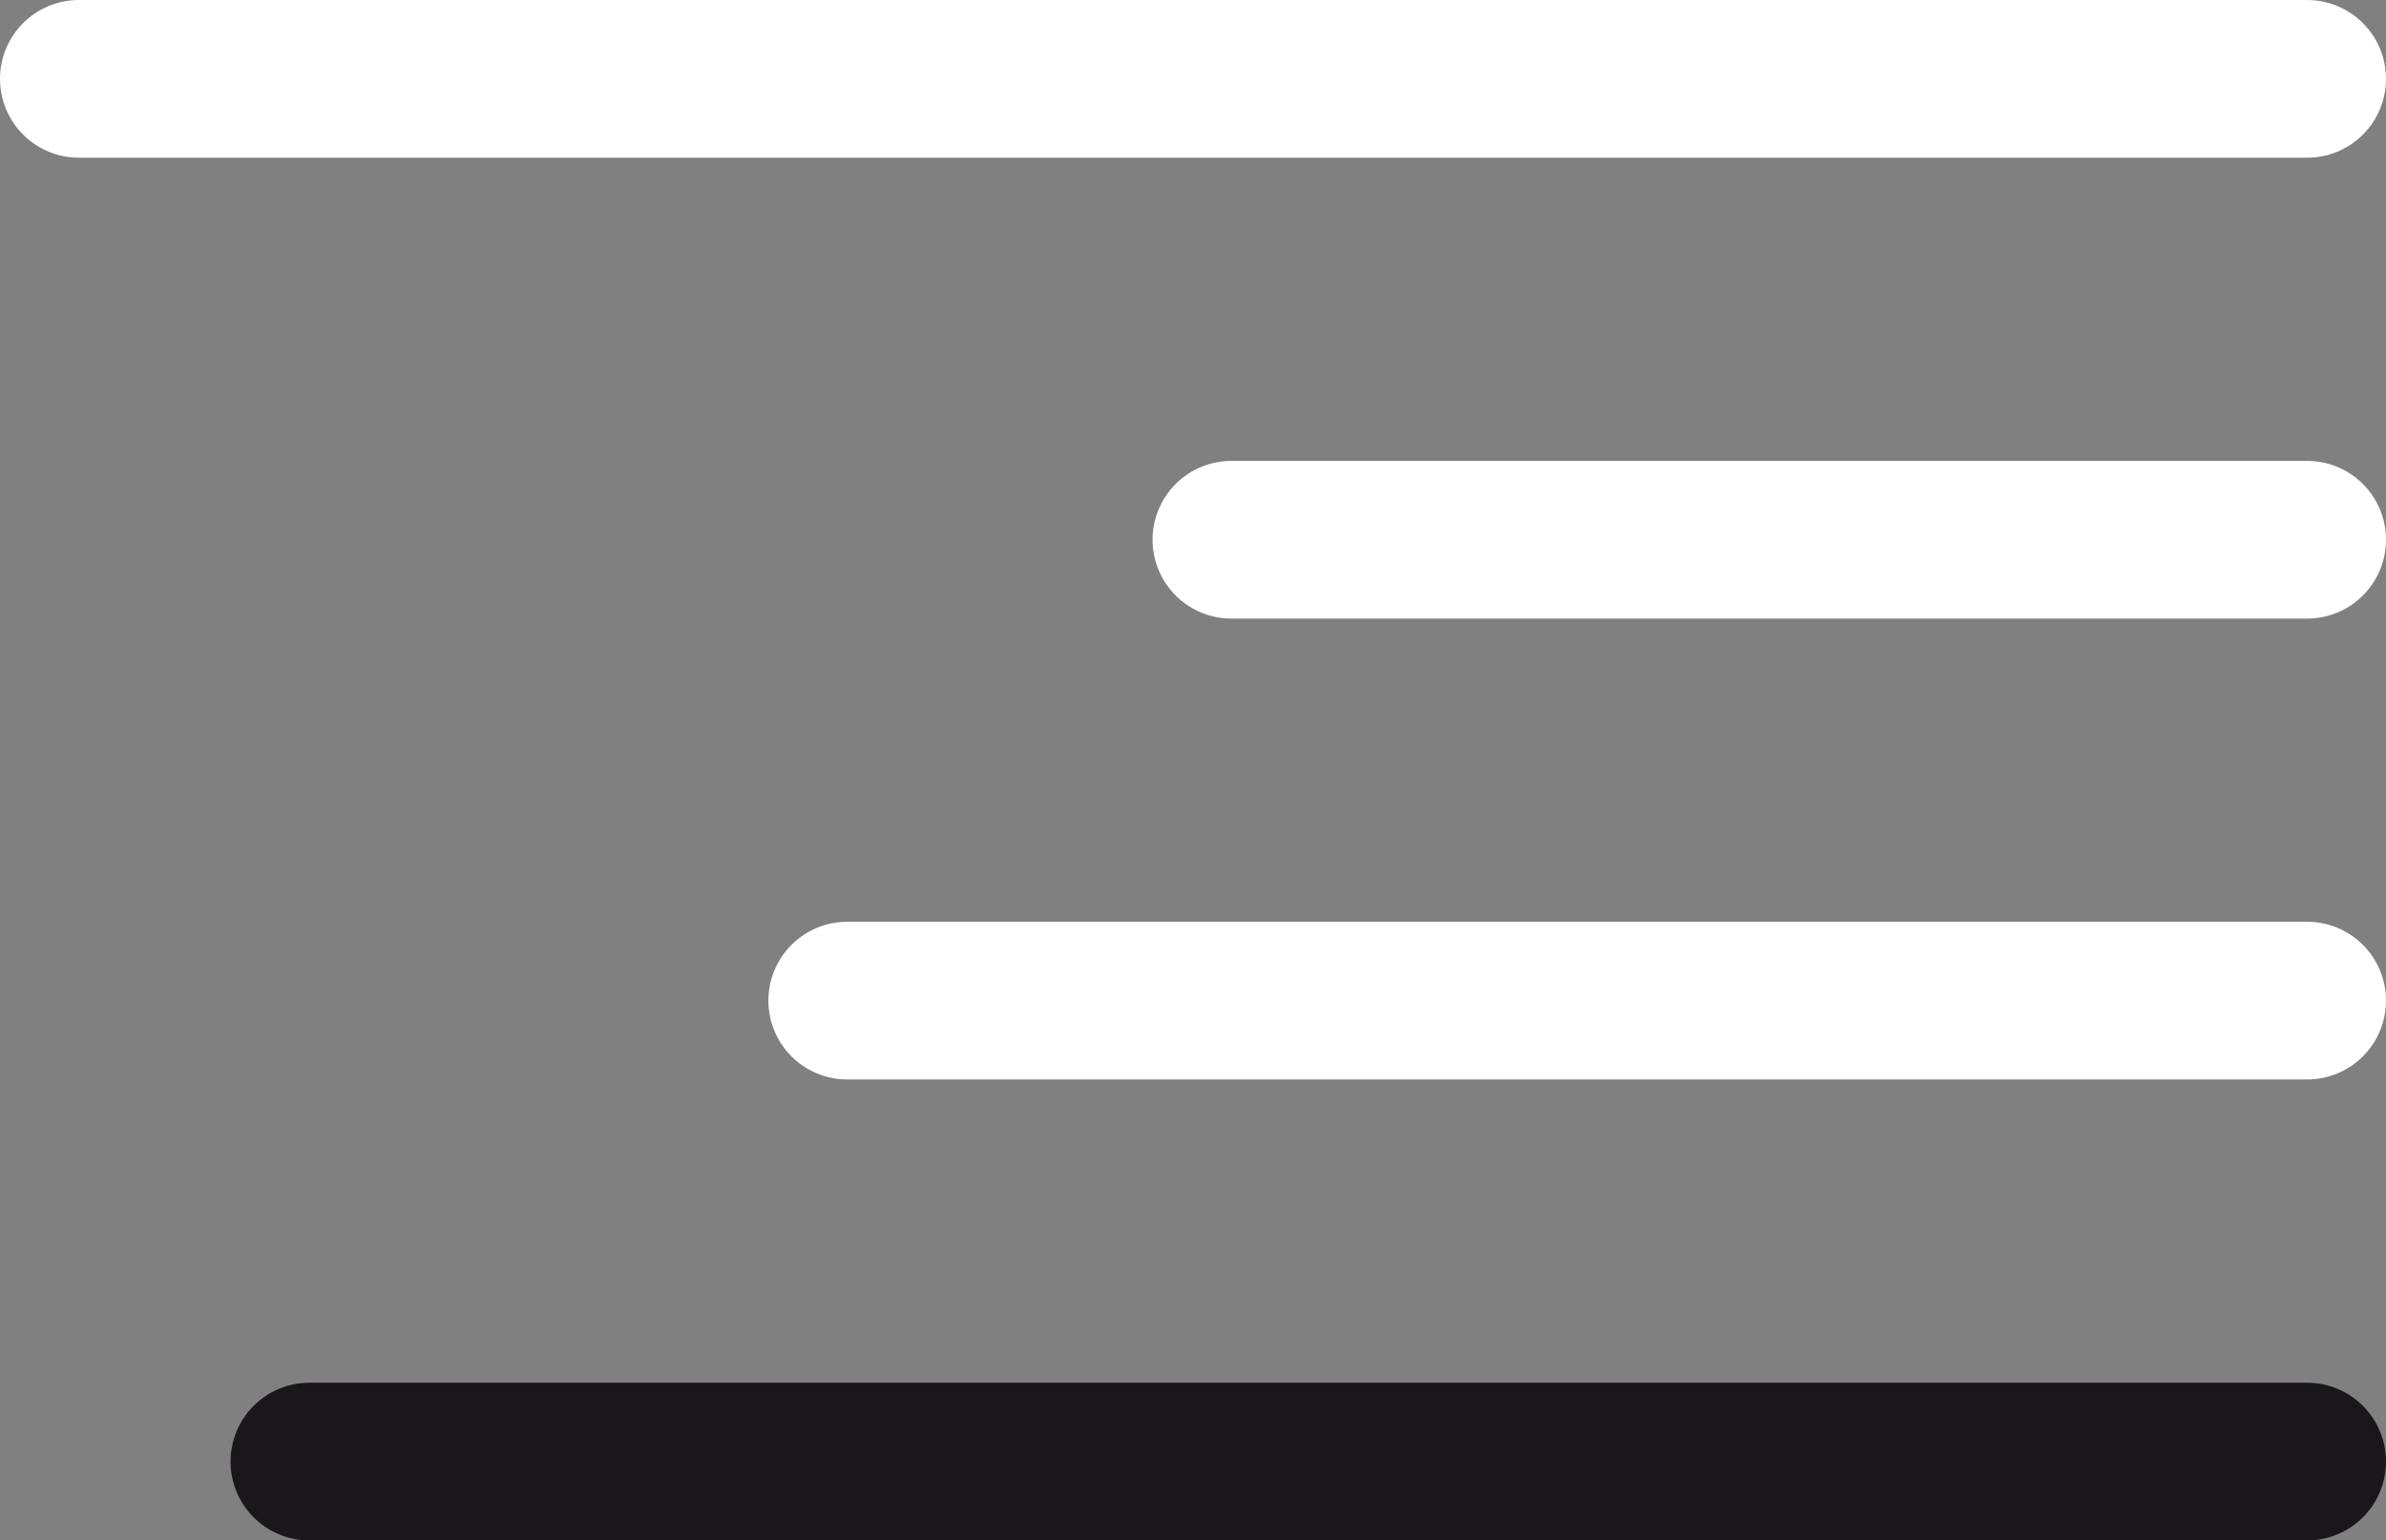
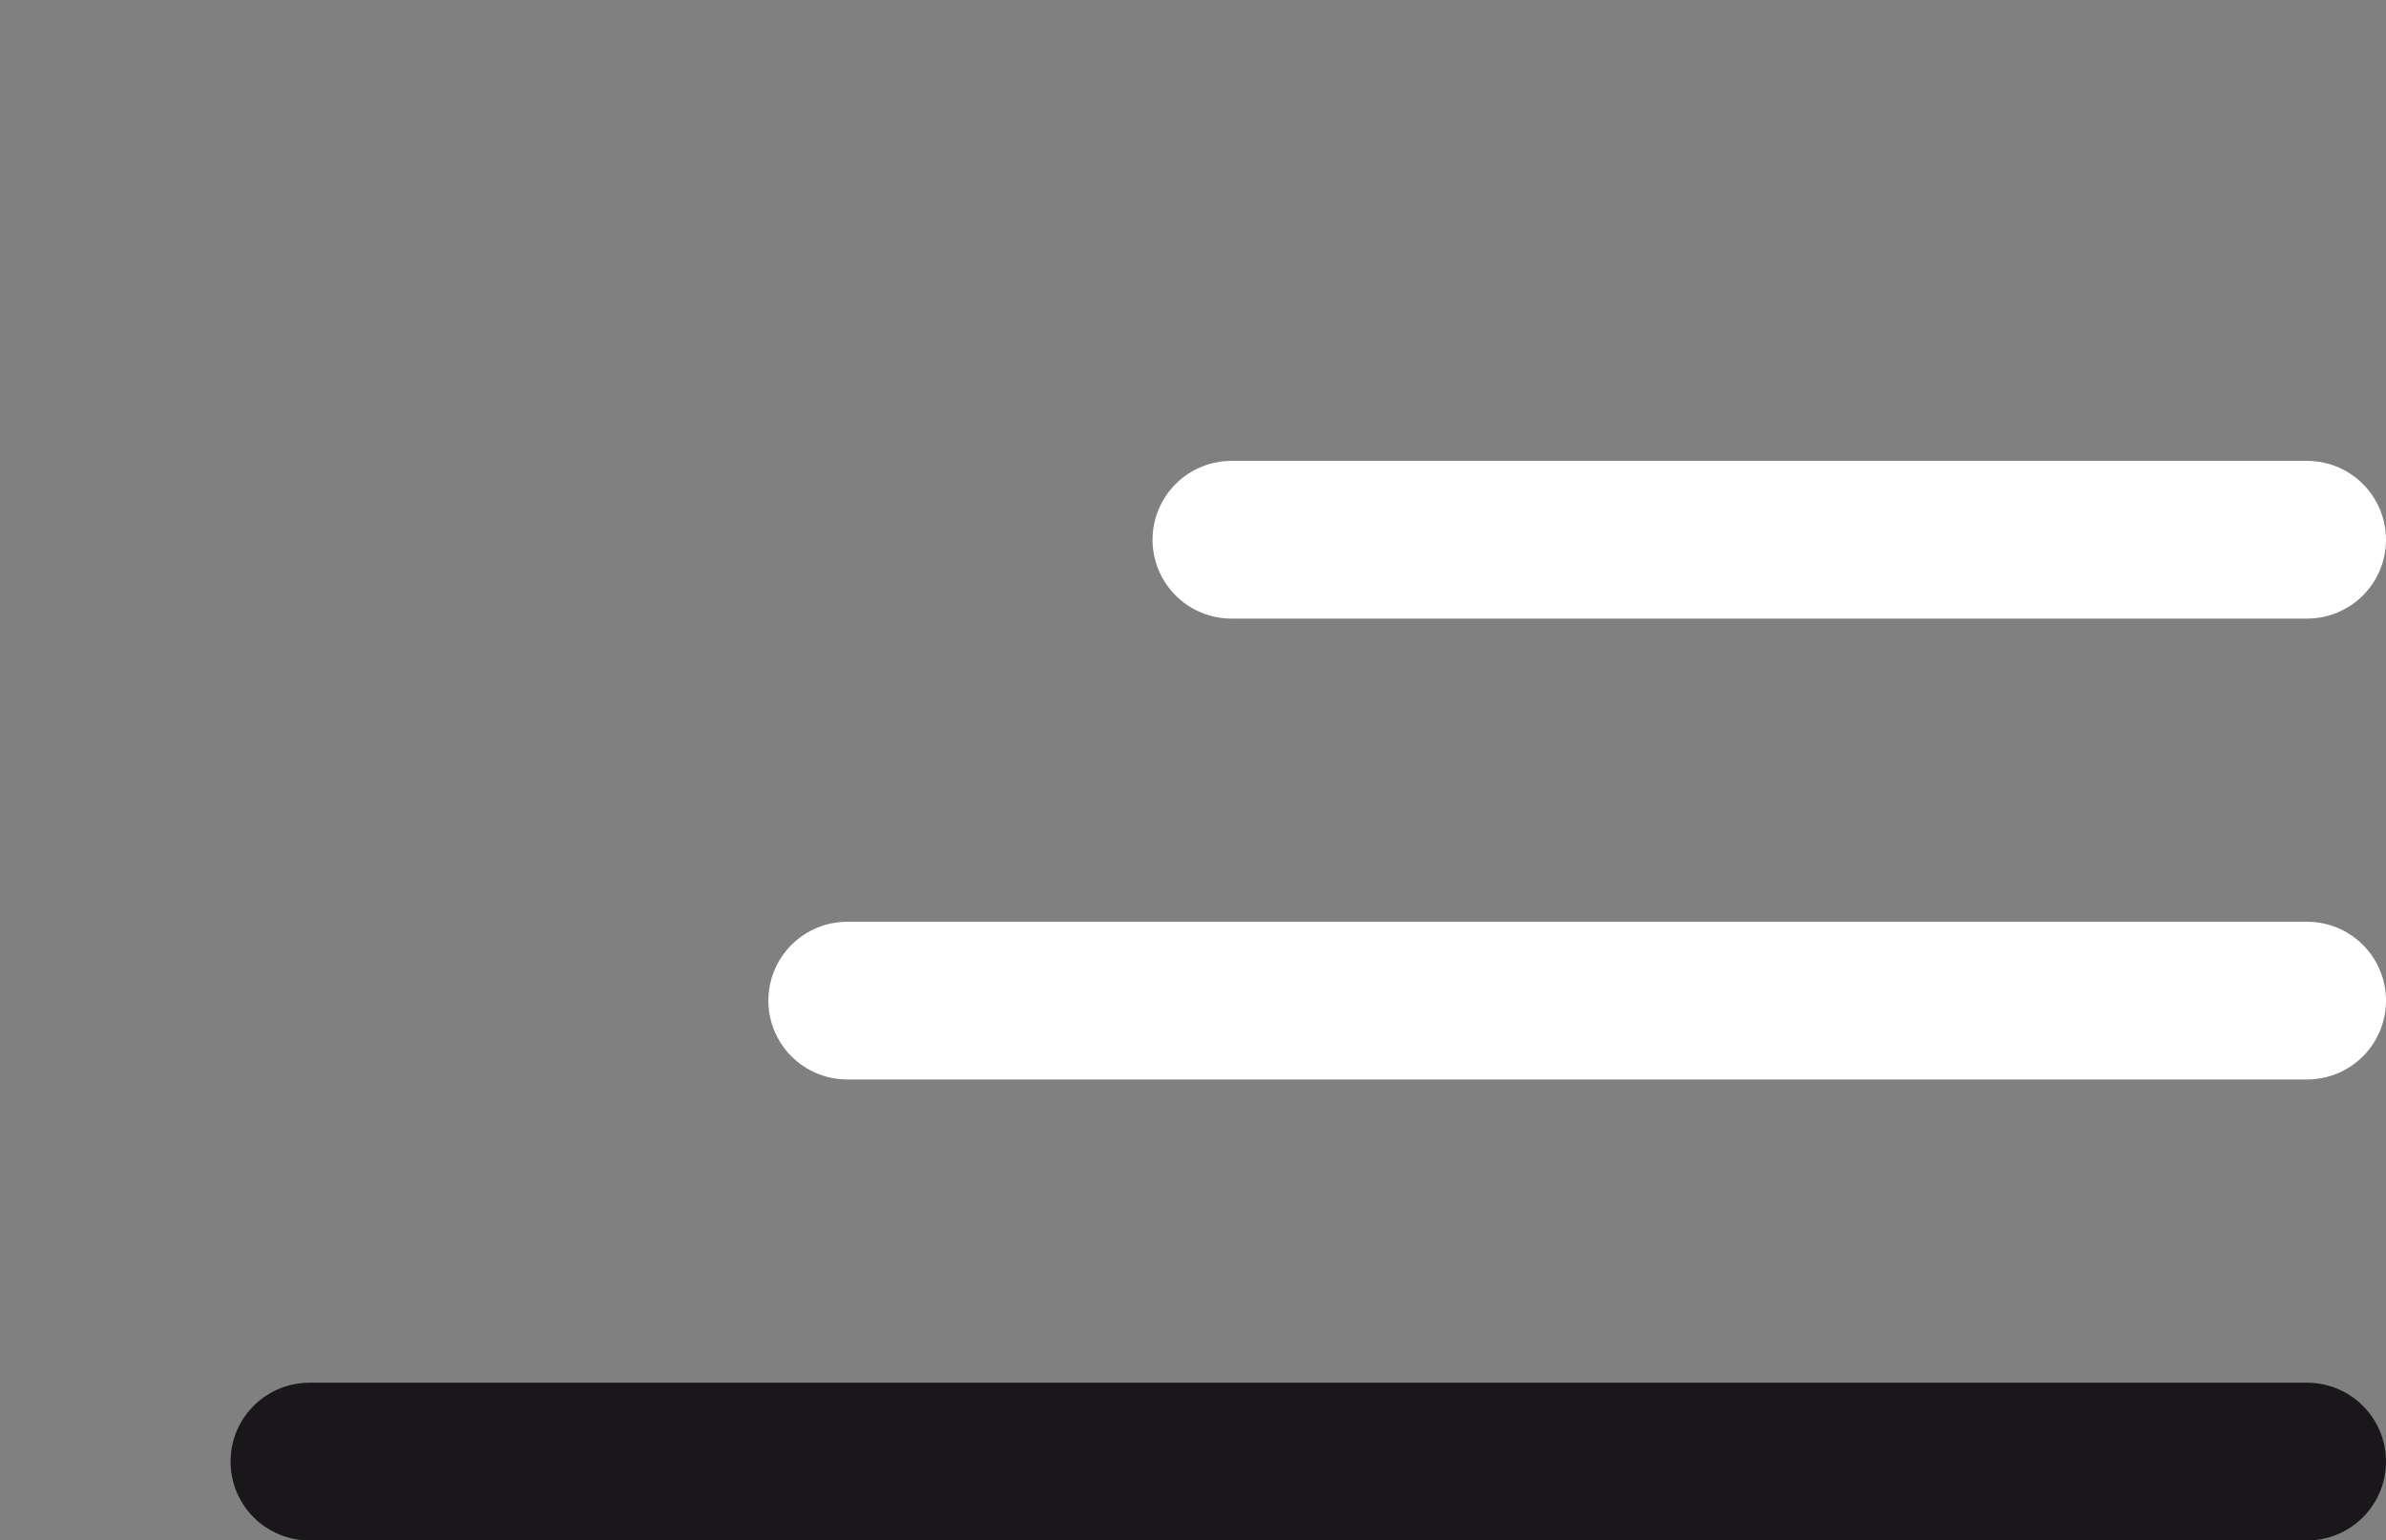
<svg xmlns="http://www.w3.org/2000/svg" width="30.252" height="19.536" viewBox="0 0 30.252 19.536">
  <rect x="0" y="0" width="30.252" height="19.536" fill="#808080" stroke="none" />
  <g id="menu-close" transform="translate(1 1)">
-     <line id="Line_22" data-name="Line 22" x2="28.252" fill="none" stroke="#fff" stroke-linecap="round" stroke-width="2" />
    <line id="Line_23" data-name="Line 23" x2="13.639" transform="translate(14.613 5.845)" fill="none" stroke="#fff" stroke-linecap="round" stroke-width="2" />
    <line id="Line_24" data-name="Line 24" x2="18.51" transform="translate(9.742 11.69)" fill="none" stroke="#fff" stroke-linecap="round" stroke-width="2" />
    <line id="Line_25" data-name="Line 25" x2="25.329" transform="translate(2.923 17.536)" fill="none" stroke="#1a171b" stroke-linecap="round" stroke-width="2" />
  </g>
</svg>